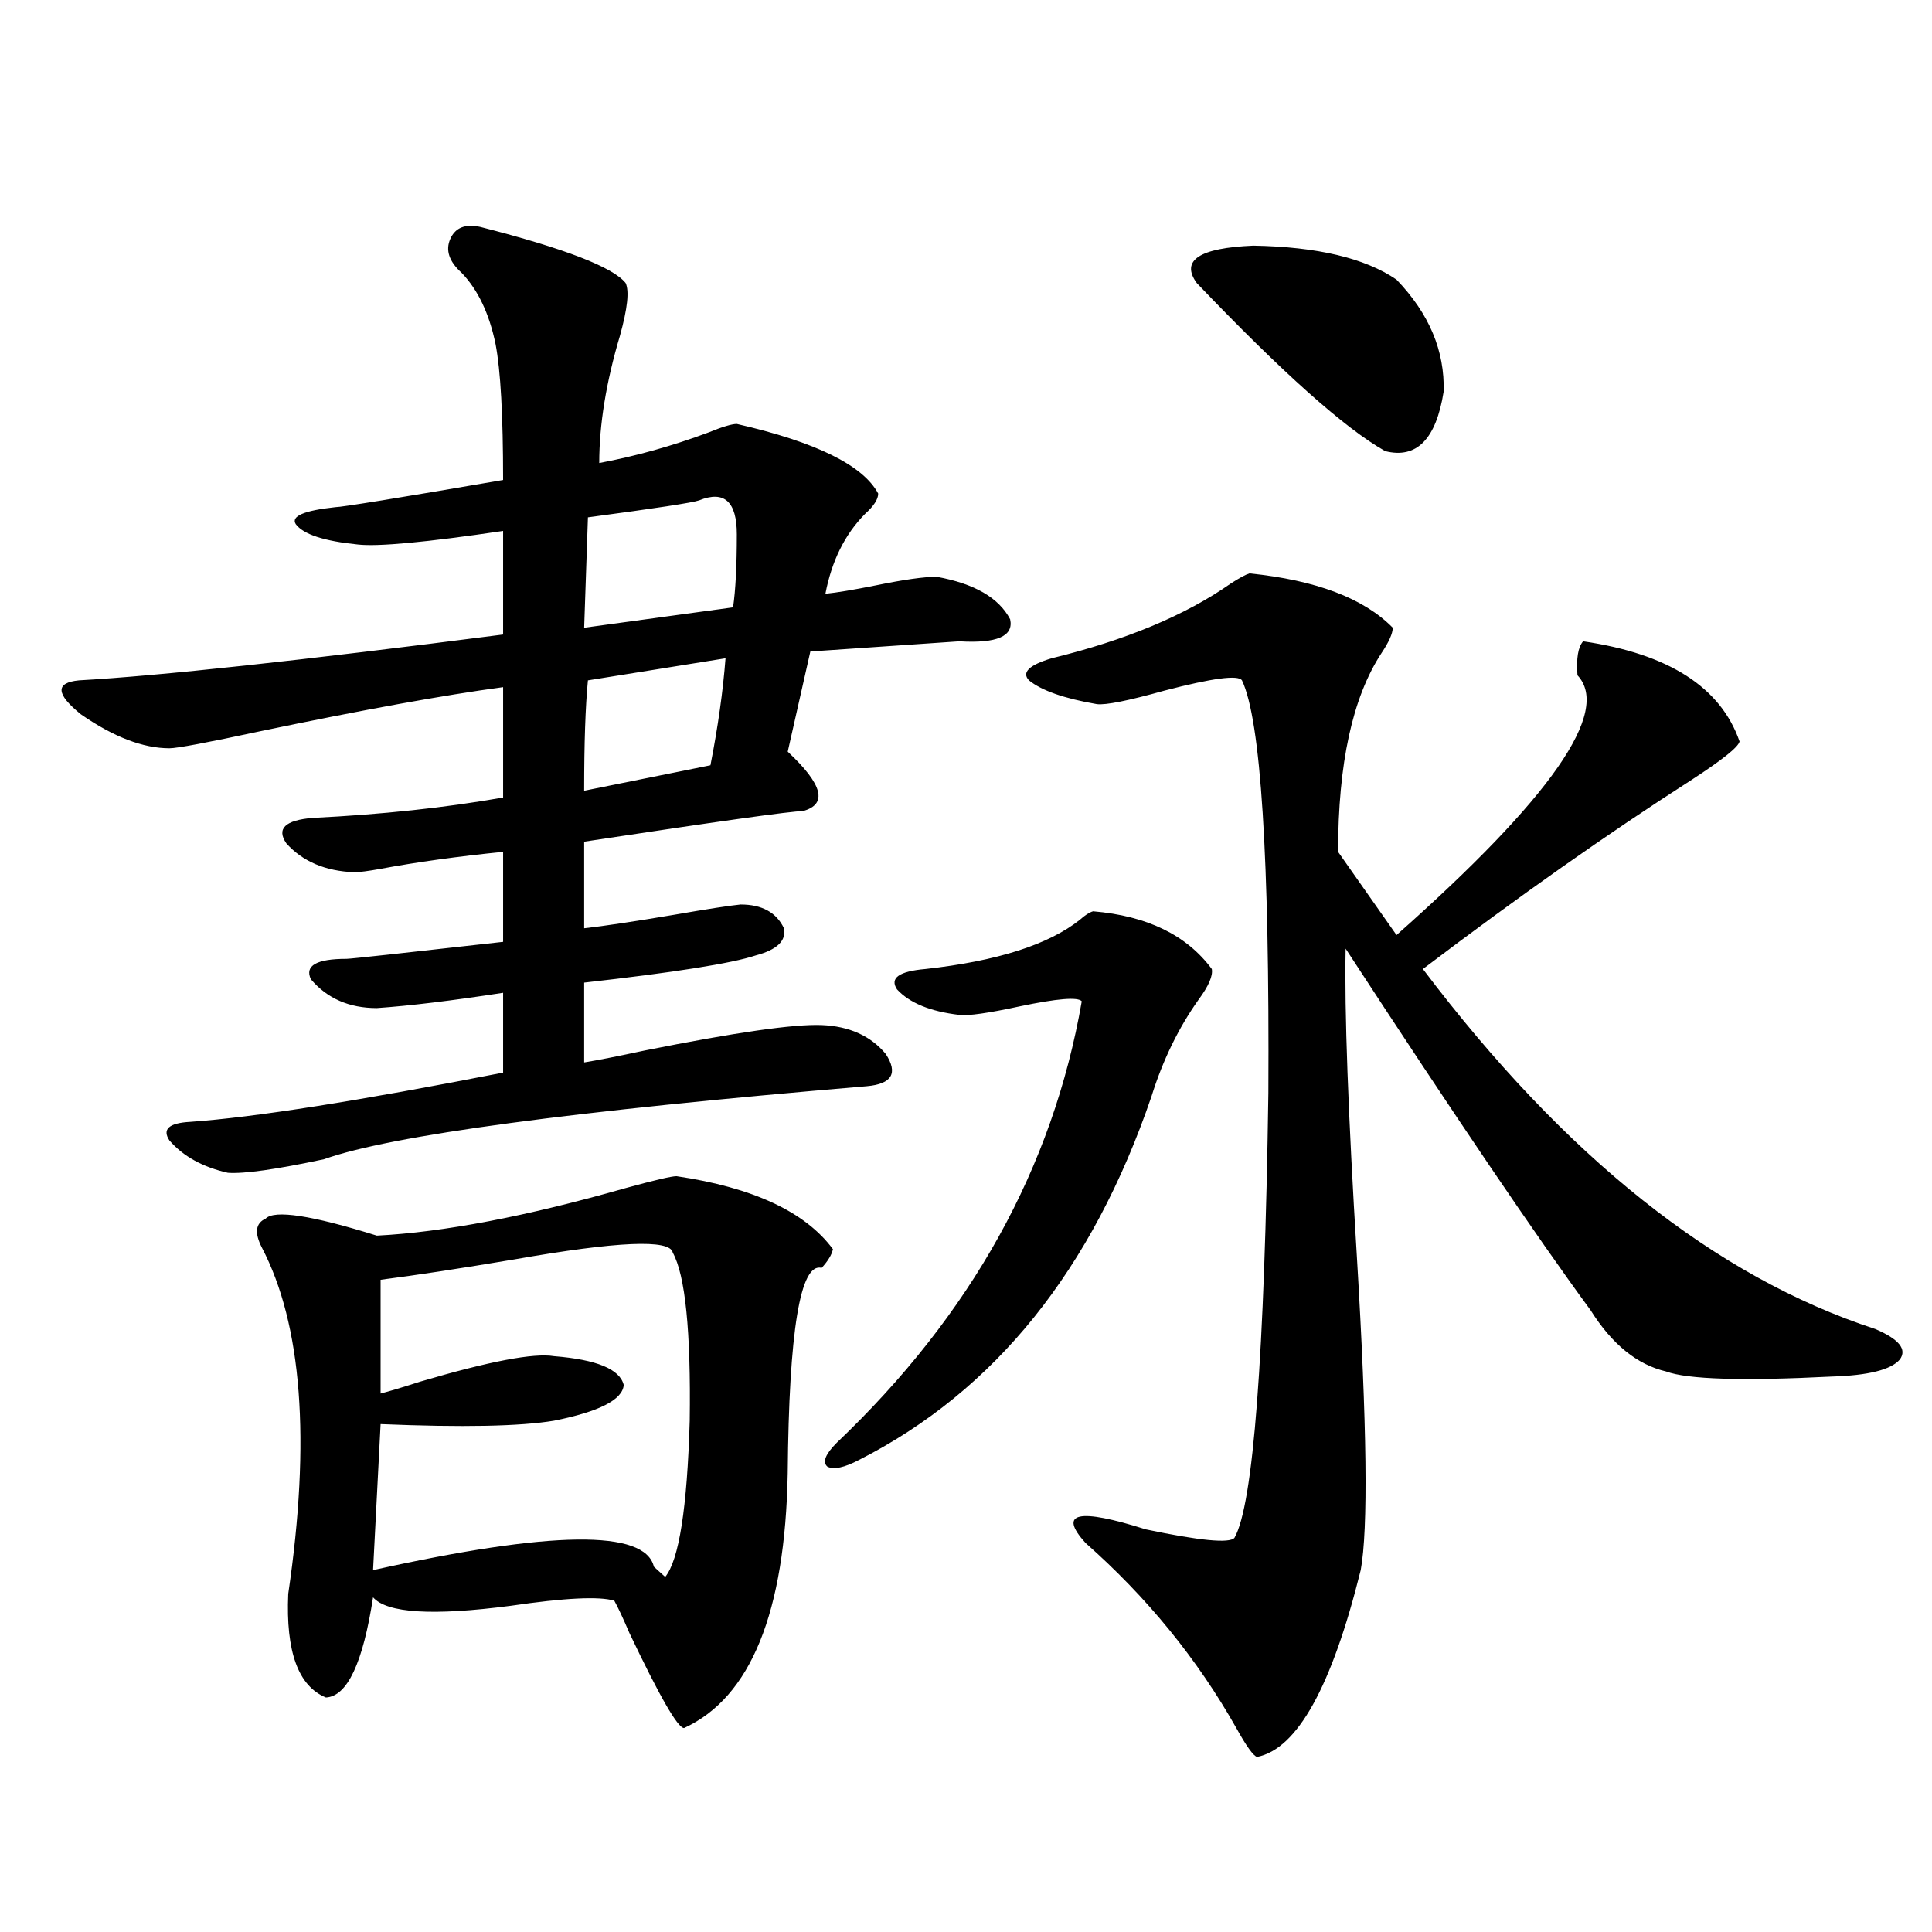
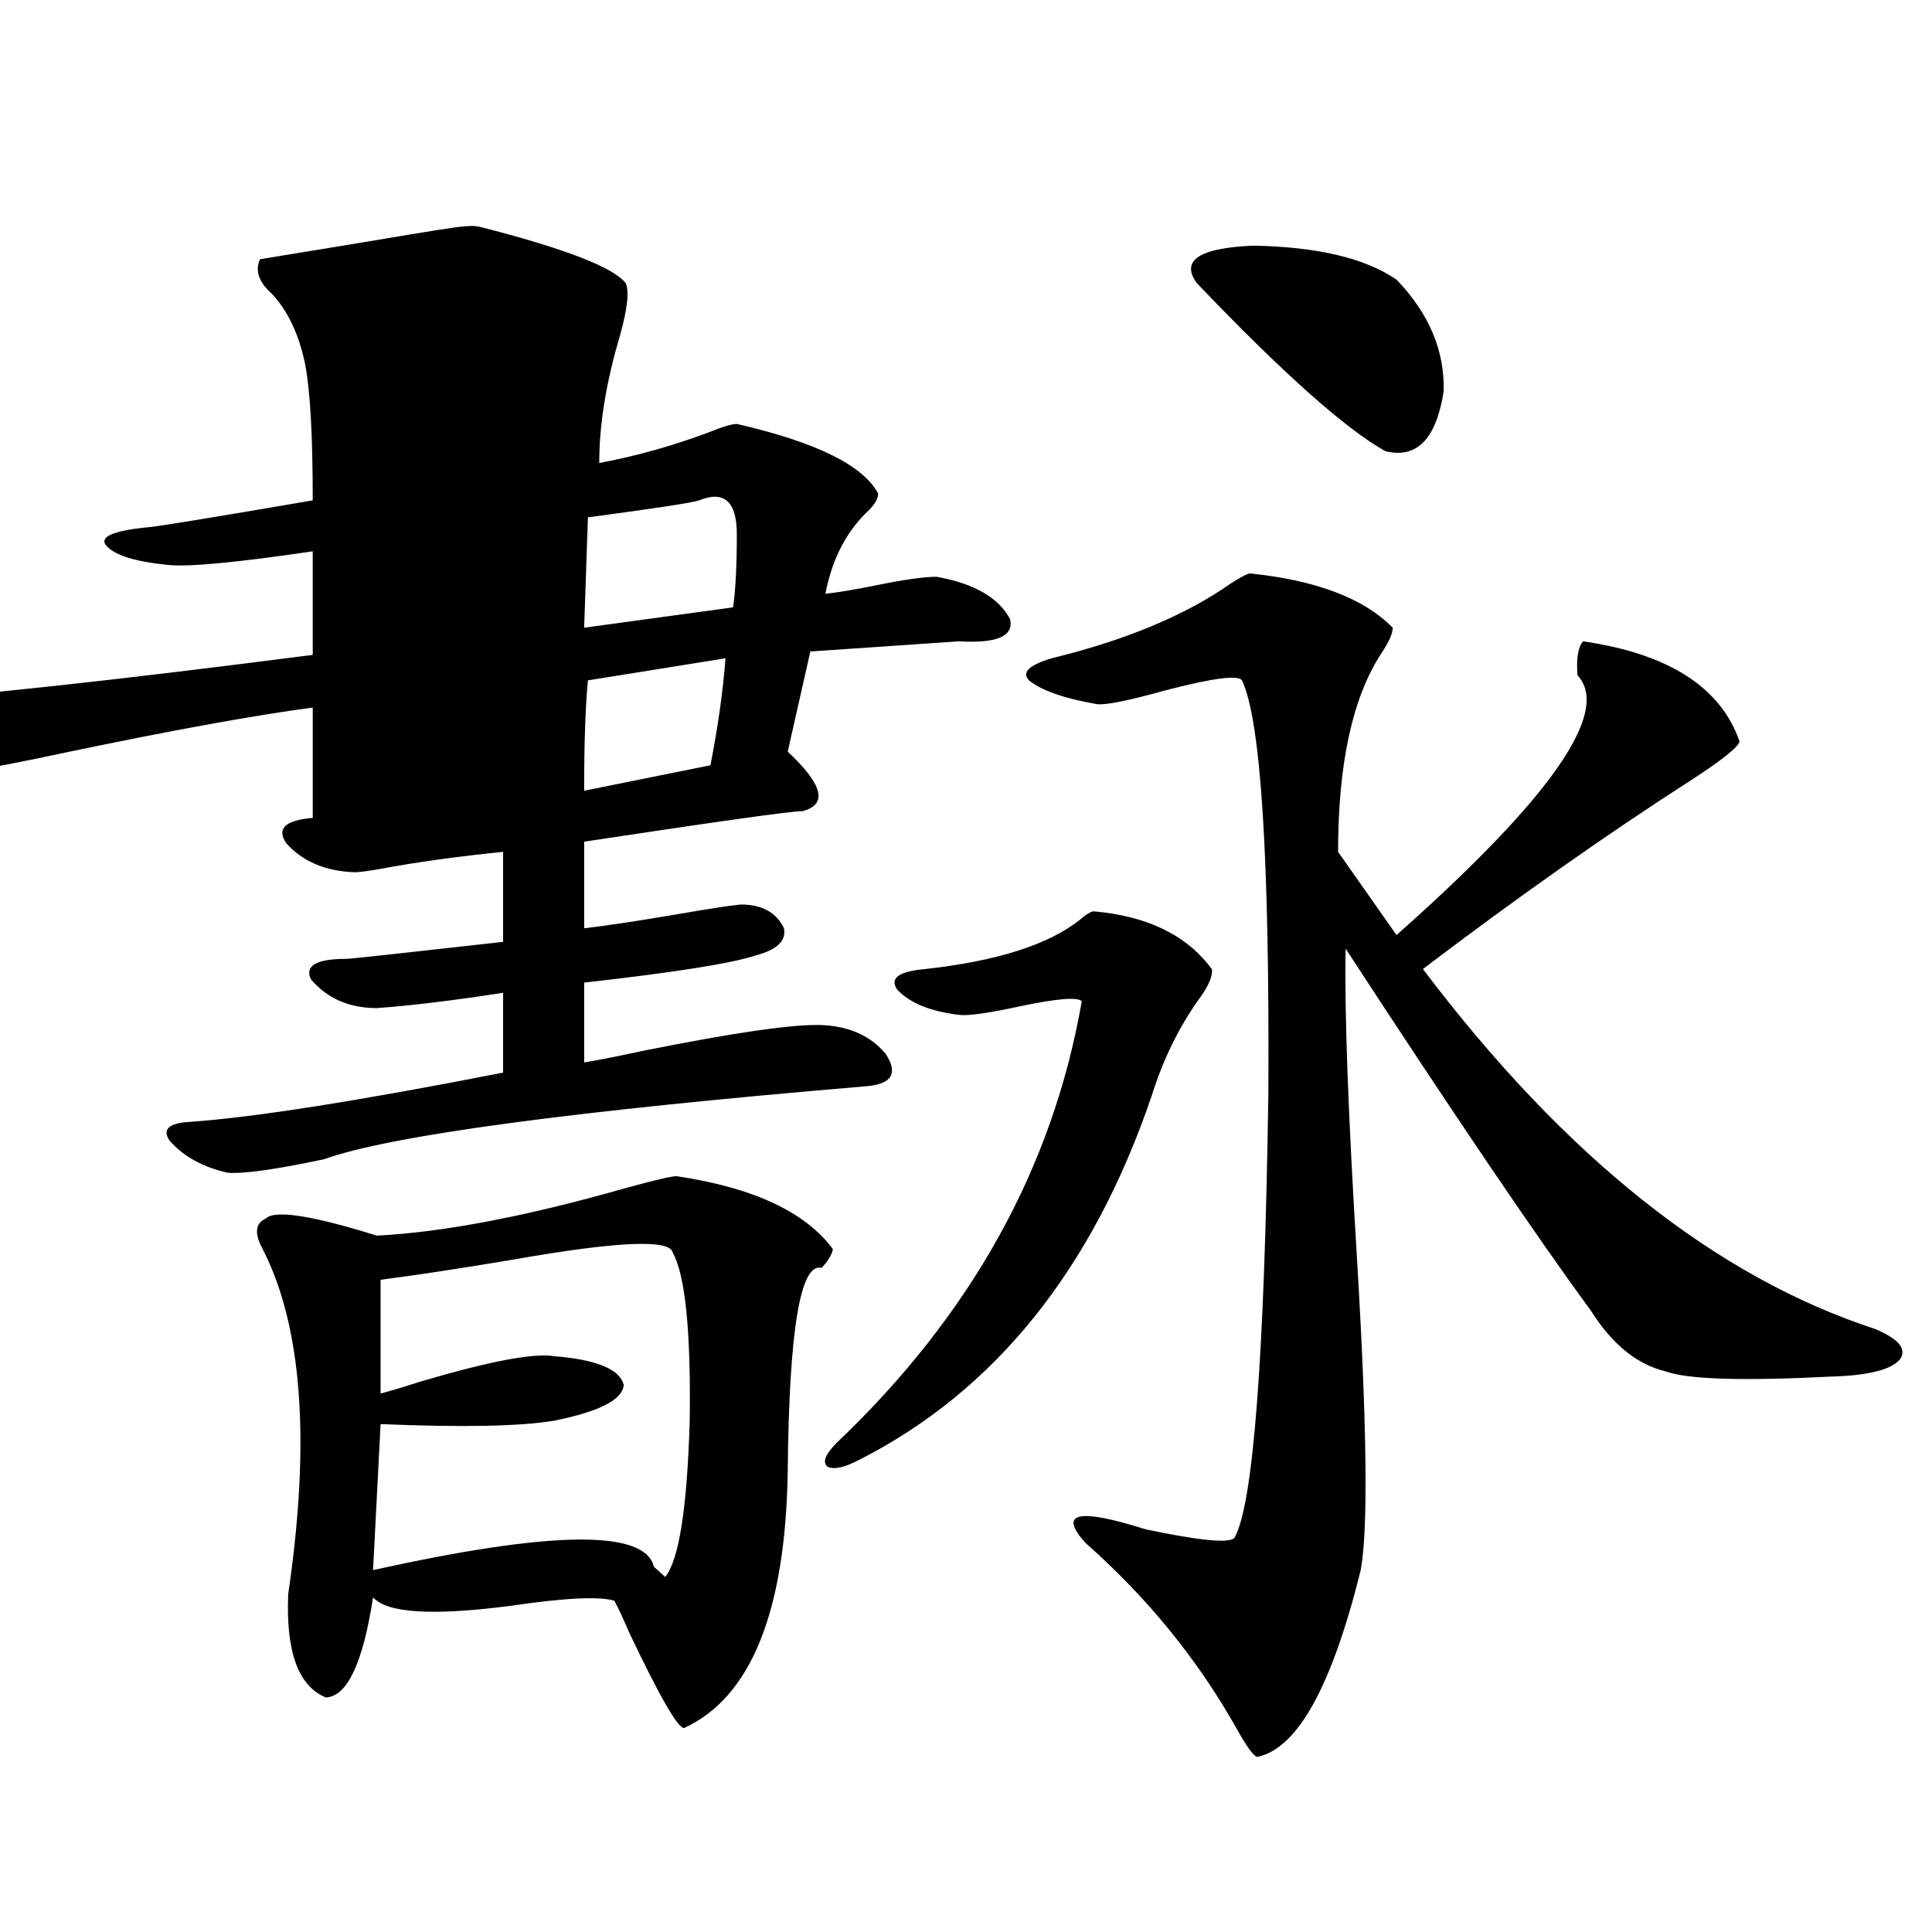
<svg xmlns="http://www.w3.org/2000/svg" version="1.1" id="图层_1" x="0px" y="0px" width="1000px" height="1000px" viewBox="0 0 1000 1000" enable-background="new 0 0 1000 1000" xml:space="preserve">
-   <path d="M248.701,117.484c43.566,11.138,68.611,20.806,75.12,29.004c1.951,4.106,0.976,13.184-2.927,27.246  c-7.164,24.033-10.731,46.006-10.731,65.918c18.856-3.516,37.713-8.789,56.584-15.82c7.149-2.925,12.027-4.395,14.634-4.395  c40.975,9.38,65.364,21.396,73.169,36.035c0,2.939-2.286,6.455-6.829,10.547c-10.411,10.547-17.24,24.321-20.487,41.309  c5.854-0.576,14.634-2.046,26.341-4.395c14.299-2.925,24.71-4.395,31.219-4.395c19.512,3.516,32.194,10.85,38.048,21.973  c1.951,8.789-6.829,12.607-26.341,11.426l-77.071,5.273l-11.707,51.855c18.201,17.002,20.808,27.246,7.805,30.762  c-5.854,0-43.581,5.273-113.168,15.82v44.824c10.396-1.167,26.006-3.516,46.828-7.031c16.905-2.925,28.292-4.683,34.146-5.273  c11.052,0,18.536,4.106,22.438,12.305c1.296,6.455-3.582,11.138-14.634,14.063c-12.362,4.106-41.95,8.789-88.778,14.063v41.309  c7.149-1.167,17.561-3.213,31.219-6.152c46.828-9.365,77.392-13.76,91.705-13.184c14.299,0.591,25.365,5.576,33.17,14.941  c6.494,9.971,3.247,15.532-9.756,16.699c-152.847,12.896-246.503,25.488-280.969,37.793c-24.725,5.273-41.31,7.622-49.755,7.031  c-13.018-2.925-23.094-8.486-30.243-16.699c-3.902-5.85-0.335-9.077,10.731-9.668c33.17-2.334,87.147-10.835,161.947-25.488v-41.309  c-26.676,4.106-48.459,6.743-65.364,7.91c-14.313,0-25.7-4.971-34.146-14.941c-3.262-7.031,2.927-10.547,18.536-10.547  c1.951,0,28.933-2.925,80.974-8.789v-46.582c-23.414,2.349-44.557,5.273-63.413,8.789c-6.509,1.182-11.066,1.758-13.658,1.758  c-14.969-0.576-26.676-5.562-35.121-14.941c-5.213-7.607-0.655-12.002,13.658-13.184c35.762-1.758,68.611-5.273,98.534-10.547  v-57.129c-30.578,4.106-72.528,11.729-125.851,22.852c-27.316,5.864-42.926,8.789-46.828,8.789c-13.658,0-28.947-5.85-45.853-17.578  c-13.018-10.547-13.338-16.396-0.976-17.578c41.615-2.334,114.784-10.244,219.507-23.73v-53.613  c-39.679,5.864-64.724,8.213-75.12,7.031c-17.561-1.758-28.292-5.273-32.194-10.547c-2.606-4.092,4.223-7.031,20.487-8.789  c3.247,0,32.194-4.683,86.827-14.063c0-33.398-1.311-56.826-3.902-70.313c-3.262-15.82-9.115-28.125-17.561-36.914  c-6.509-5.85-8.46-11.714-5.854-17.578C235.684,117.787,240.896,115.727,248.701,117.484z M350.162,608.793  c39.664,5.864,66.66,18.457,80.974,37.793c-0.655,2.939-2.606,6.152-5.854,9.668c-11.066-2.925-16.92,32.52-17.561,106.348  c-1.311,72.07-19.191,116.016-53.657,131.836c-3.262,0-12.683-16.41-28.292-49.219c-3.262-7.621-5.854-13.184-7.805-16.699  c-7.805-2.348-25.7-1.469-53.657,2.637c-40.334,5.273-64.068,3.805-71.218-4.395c-5.213,33.976-13.338,51.266-24.39,51.855  c-14.313-5.863-20.822-23.73-19.512-53.613c11.707-79.678,7.149-139.443-13.658-179.297c-3.902-7.607-3.262-12.593,1.951-14.941  c4.543-4.683,23.734-1.758,57.56,8.789c34.466-1.758,77.392-9.956,128.777-24.609C338.775,610.854,347.556,608.793,350.162,608.793z   M348.211,648.344c-1.311-7.031-28.627-5.85-81.949,3.516c-27.972,4.697-51.065,8.213-69.267,10.547v58.887  c4.543-1.167,11.372-3.213,20.487-6.152c35.762-10.547,58.855-14.941,69.267-13.184c22.104,1.758,34.146,6.743,36.097,14.941  c-0.655,7.622-12.683,13.774-36.097,18.457c-17.561,2.939-47.483,3.516-89.754,1.758l-3.902,75.586  c92.346-20.503,140.805-21.094,145.362-1.758c2.592,2.349,4.543,4.106,5.854,5.273c7.149-8.789,11.372-35.732,12.683-80.859  C357.632,689.076,354.705,660.072,348.211,648.344z M361.869,258.988c-3.262,1.182-22.438,4.106-57.56,8.789l-1.951,57.129  l77.071-10.547c1.296-8.789,1.951-21.382,1.951-37.793C381.381,259.579,374.872,253.715,361.869,258.988z M375.527,340.727  l-71.218,11.426c-1.311,13.486-1.951,32.52-1.951,57.129l65.364-13.184C371.625,376.186,374.217,357.729,375.527,340.727z   M565.767,471.684c27.957,2.349,48.444,12.305,61.462,29.883c0.641,3.516-1.631,8.789-6.829,15.82  c-10.411,14.653-18.536,31.353-24.39,50.098c-30.578,89.648-80.974,152.354-151.216,188.086c-7.805,4.106-13.338,5.273-16.585,3.516  c-2.606-2.334-0.976-6.44,4.878-12.305c69.587-66.206,111.857-142.383,126.826-228.516c-1.951-2.334-12.683-1.455-32.194,2.637  c-16.265,3.516-26.676,4.985-31.219,4.395c-14.969-1.758-25.7-6.152-32.194-13.184c-3.902-5.85,0.976-9.365,14.634-10.547  c37.072-4.092,63.733-12.593,79.998-25.488C561.529,473.744,563.815,472.274,565.767,471.684z M646.74,296.781  c34.466,3.516,59.176,12.896,74.145,28.125c0,2.939-1.951,7.334-5.854,13.184c-14.969,22.852-22.438,57.129-22.438,102.832  l30.243,43.066c79.998-70.889,111.217-115.713,93.656-134.473c-0.655-8.789,0.32-14.639,2.927-17.578  c44.222,6.455,71.218,23.73,80.974,51.855c-0.655,2.939-9.115,9.668-25.365,20.215c-42.926,27.549-89.113,60.068-138.533,97.559  c73.489,97.271,151.536,159.385,234.141,186.328c12.348,5.273,16.585,10.547,12.683,15.82c-4.558,5.273-16.265,8.213-35.121,8.789  c-46.188,2.349-74.8,1.47-85.852-2.637c-14.969-3.516-27.972-14.063-39.023-31.641c-27.972-38.081-70.242-100.483-126.826-187.207  c-0.655,32.231,1.296,85.557,5.854,159.961c5.198,86.724,5.854,140.625,1.951,161.719c-14.969,60.343-32.85,92.574-53.657,96.68  c-1.951-0.59-5.533-5.575-10.731-14.941c-20.167-35.746-46.188-67.676-78.047-95.801c-14.313-15.82-3.902-18.154,31.219-7.031  c27.957,5.864,43.246,7.334,45.853,4.395c9.756-16.987,15.609-93.74,17.561-230.273c0.641-121.865-3.902-193.057-13.658-213.574  c-1.951-2.925-15.289-1.167-39.999,5.273c-18.871,5.273-30.578,7.622-35.121,7.031c-16.92-2.925-28.627-7.031-35.121-12.305  c-3.902-4.092,0-7.91,11.707-11.426c38.368-9.365,69.267-22.261,92.681-38.672C641.527,299.13,644.789,297.372,646.74,296.781z   M722.836,144.73c16.905,17.578,25.03,36.914,24.39,58.008c-3.902,24.609-13.993,34.868-30.243,30.762  c-20.822-11.714-53.337-40.718-97.559-87.012c-8.46-11.714,1.296-18.154,29.268-19.336  C681.861,127.743,706.571,133.607,722.836,144.73z" />
+   <path d="M248.701,117.484c43.566,11.138,68.611,20.806,75.12,29.004c1.951,4.106,0.976,13.184-2.927,27.246  c-7.164,24.033-10.731,46.006-10.731,65.918c18.856-3.516,37.713-8.789,56.584-15.82c7.149-2.925,12.027-4.395,14.634-4.395  c40.975,9.38,65.364,21.396,73.169,36.035c0,2.939-2.286,6.455-6.829,10.547c-10.411,10.547-17.24,24.321-20.487,41.309  c5.854-0.576,14.634-2.046,26.341-4.395c14.299-2.925,24.71-4.395,31.219-4.395c19.512,3.516,32.194,10.85,38.048,21.973  c1.951,8.789-6.829,12.607-26.341,11.426l-77.071,5.273l-11.707,51.855c18.201,17.002,20.808,27.246,7.805,30.762  c-5.854,0-43.581,5.273-113.168,15.82v44.824c10.396-1.167,26.006-3.516,46.828-7.031c16.905-2.925,28.292-4.683,34.146-5.273  c11.052,0,18.536,4.106,22.438,12.305c1.296,6.455-3.582,11.138-14.634,14.063c-12.362,4.106-41.95,8.789-88.778,14.063v41.309  c7.149-1.167,17.561-3.213,31.219-6.152c46.828-9.365,77.392-13.76,91.705-13.184c14.299,0.591,25.365,5.576,33.17,14.941  c6.494,9.971,3.247,15.532-9.756,16.699c-152.847,12.896-246.503,25.488-280.969,37.793c-24.725,5.273-41.31,7.622-49.755,7.031  c-13.018-2.925-23.094-8.486-30.243-16.699c-3.902-5.85-0.335-9.077,10.731-9.668c33.17-2.334,87.147-10.835,161.947-25.488v-41.309  c-26.676,4.106-48.459,6.743-65.364,7.91c-14.313,0-25.7-4.971-34.146-14.941c-3.262-7.031,2.927-10.547,18.536-10.547  c1.951,0,28.933-2.925,80.974-8.789v-46.582c-23.414,2.349-44.557,5.273-63.413,8.789c-6.509,1.182-11.066,1.758-13.658,1.758  c-14.969-0.576-26.676-5.562-35.121-14.941c-5.213-7.607-0.655-12.002,13.658-13.184v-57.129c-30.578,4.106-72.528,11.729-125.851,22.852c-27.316,5.864-42.926,8.789-46.828,8.789c-13.658,0-28.947-5.85-45.853-17.578  c-13.018-10.547-13.338-16.396-0.976-17.578c41.615-2.334,114.784-10.244,219.507-23.73v-53.613  c-39.679,5.864-64.724,8.213-75.12,7.031c-17.561-1.758-28.292-5.273-32.194-10.547c-2.606-4.092,4.223-7.031,20.487-8.789  c3.247,0,32.194-4.683,86.827-14.063c0-33.398-1.311-56.826-3.902-70.313c-3.262-15.82-9.115-28.125-17.561-36.914  c-6.509-5.85-8.46-11.714-5.854-17.578C235.684,117.787,240.896,115.727,248.701,117.484z M350.162,608.793  c39.664,5.864,66.66,18.457,80.974,37.793c-0.655,2.939-2.606,6.152-5.854,9.668c-11.066-2.925-16.92,32.52-17.561,106.348  c-1.311,72.07-19.191,116.016-53.657,131.836c-3.262,0-12.683-16.41-28.292-49.219c-3.262-7.621-5.854-13.184-7.805-16.699  c-7.805-2.348-25.7-1.469-53.657,2.637c-40.334,5.273-64.068,3.805-71.218-4.395c-5.213,33.976-13.338,51.266-24.39,51.855  c-14.313-5.863-20.822-23.73-19.512-53.613c11.707-79.678,7.149-139.443-13.658-179.297c-3.902-7.607-3.262-12.593,1.951-14.941  c4.543-4.683,23.734-1.758,57.56,8.789c34.466-1.758,77.392-9.956,128.777-24.609C338.775,610.854,347.556,608.793,350.162,608.793z   M348.211,648.344c-1.311-7.031-28.627-5.85-81.949,3.516c-27.972,4.697-51.065,8.213-69.267,10.547v58.887  c4.543-1.167,11.372-3.213,20.487-6.152c35.762-10.547,58.855-14.941,69.267-13.184c22.104,1.758,34.146,6.743,36.097,14.941  c-0.655,7.622-12.683,13.774-36.097,18.457c-17.561,2.939-47.483,3.516-89.754,1.758l-3.902,75.586  c92.346-20.503,140.805-21.094,145.362-1.758c2.592,2.349,4.543,4.106,5.854,5.273c7.149-8.789,11.372-35.732,12.683-80.859  C357.632,689.076,354.705,660.072,348.211,648.344z M361.869,258.988c-3.262,1.182-22.438,4.106-57.56,8.789l-1.951,57.129  l77.071-10.547c1.296-8.789,1.951-21.382,1.951-37.793C381.381,259.579,374.872,253.715,361.869,258.988z M375.527,340.727  l-71.218,11.426c-1.311,13.486-1.951,32.52-1.951,57.129l65.364-13.184C371.625,376.186,374.217,357.729,375.527,340.727z   M565.767,471.684c27.957,2.349,48.444,12.305,61.462,29.883c0.641,3.516-1.631,8.789-6.829,15.82  c-10.411,14.653-18.536,31.353-24.39,50.098c-30.578,89.648-80.974,152.354-151.216,188.086c-7.805,4.106-13.338,5.273-16.585,3.516  c-2.606-2.334-0.976-6.44,4.878-12.305c69.587-66.206,111.857-142.383,126.826-228.516c-1.951-2.334-12.683-1.455-32.194,2.637  c-16.265,3.516-26.676,4.985-31.219,4.395c-14.969-1.758-25.7-6.152-32.194-13.184c-3.902-5.85,0.976-9.365,14.634-10.547  c37.072-4.092,63.733-12.593,79.998-25.488C561.529,473.744,563.815,472.274,565.767,471.684z M646.74,296.781  c34.466,3.516,59.176,12.896,74.145,28.125c0,2.939-1.951,7.334-5.854,13.184c-14.969,22.852-22.438,57.129-22.438,102.832  l30.243,43.066c79.998-70.889,111.217-115.713,93.656-134.473c-0.655-8.789,0.32-14.639,2.927-17.578  c44.222,6.455,71.218,23.73,80.974,51.855c-0.655,2.939-9.115,9.668-25.365,20.215c-42.926,27.549-89.113,60.068-138.533,97.559  c73.489,97.271,151.536,159.385,234.141,186.328c12.348,5.273,16.585,10.547,12.683,15.82c-4.558,5.273-16.265,8.213-35.121,8.789  c-46.188,2.349-74.8,1.47-85.852-2.637c-14.969-3.516-27.972-14.063-39.023-31.641c-27.972-38.081-70.242-100.483-126.826-187.207  c-0.655,32.231,1.296,85.557,5.854,159.961c5.198,86.724,5.854,140.625,1.951,161.719c-14.969,60.343-32.85,92.574-53.657,96.68  c-1.951-0.59-5.533-5.575-10.731-14.941c-20.167-35.746-46.188-67.676-78.047-95.801c-14.313-15.82-3.902-18.154,31.219-7.031  c27.957,5.864,43.246,7.334,45.853,4.395c9.756-16.987,15.609-93.74,17.561-230.273c0.641-121.865-3.902-193.057-13.658-213.574  c-1.951-2.925-15.289-1.167-39.999,5.273c-18.871,5.273-30.578,7.622-35.121,7.031c-16.92-2.925-28.627-7.031-35.121-12.305  c-3.902-4.092,0-7.91,11.707-11.426c38.368-9.365,69.267-22.261,92.681-38.672C641.527,299.13,644.789,297.372,646.74,296.781z   M722.836,144.73c16.905,17.578,25.03,36.914,24.39,58.008c-3.902,24.609-13.993,34.868-30.243,30.762  c-20.822-11.714-53.337-40.718-97.559-87.012c-8.46-11.714,1.296-18.154,29.268-19.336  C681.861,127.743,706.571,133.607,722.836,144.73z" />
</svg>